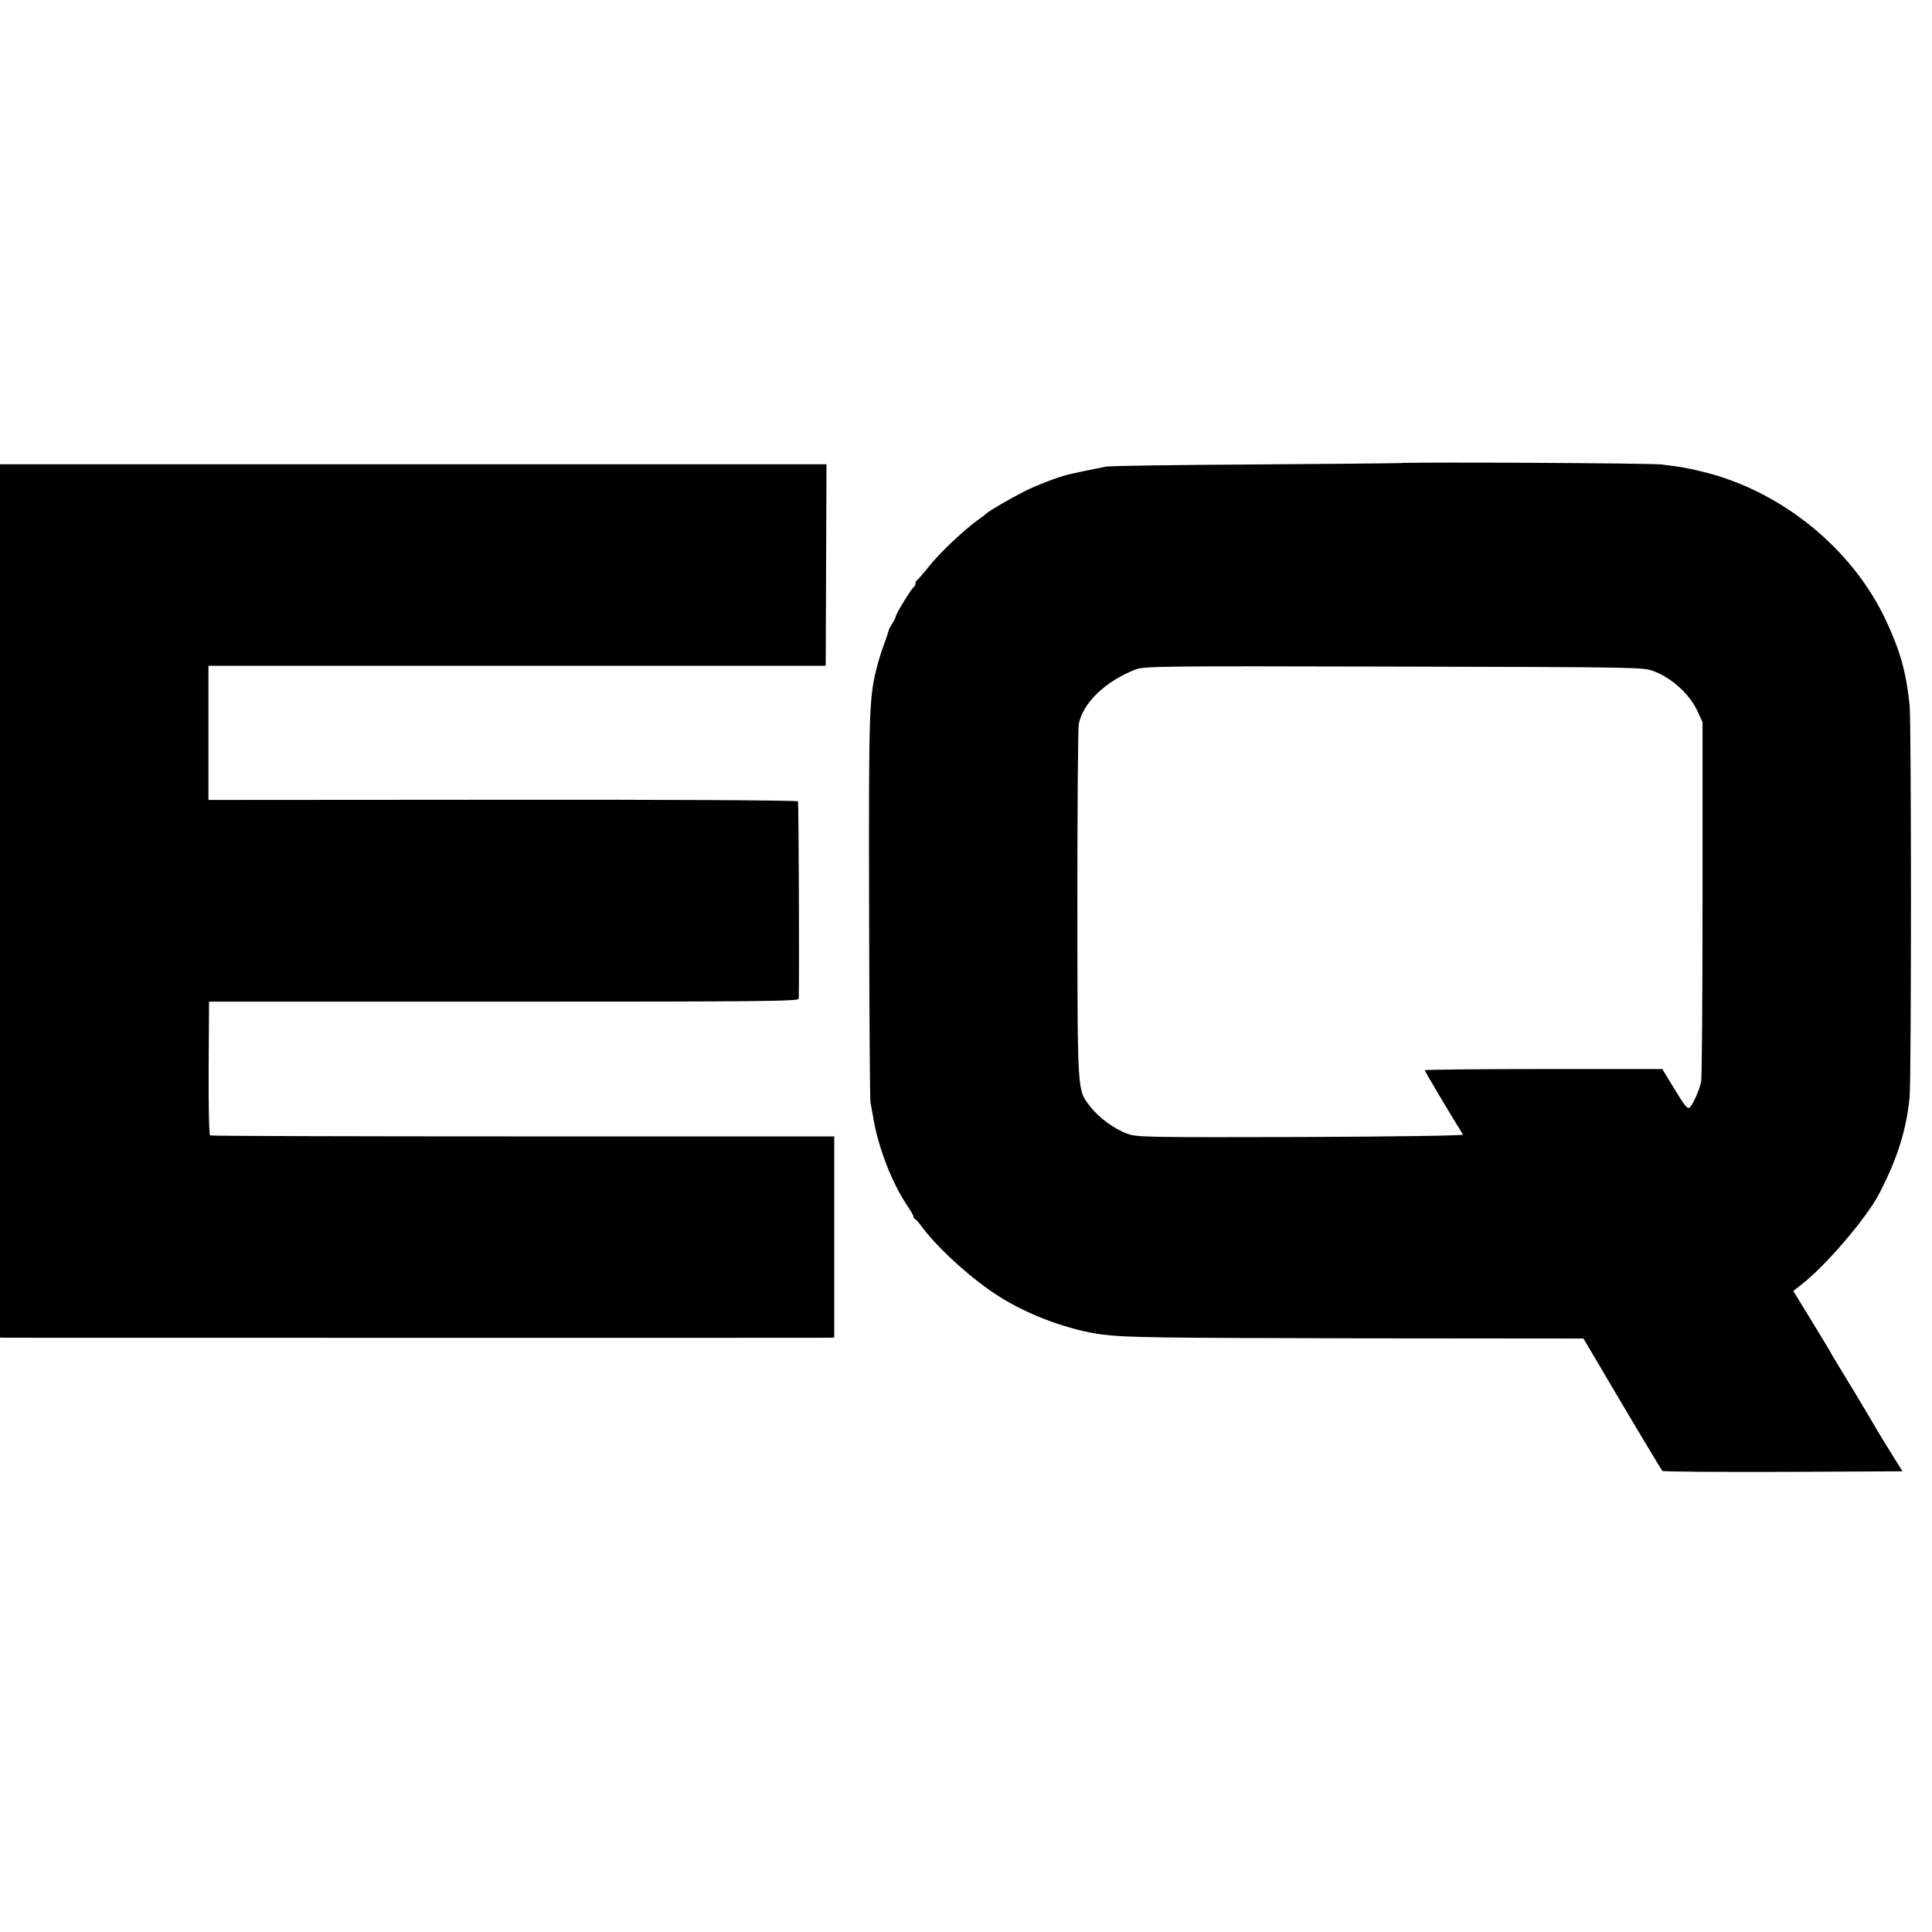
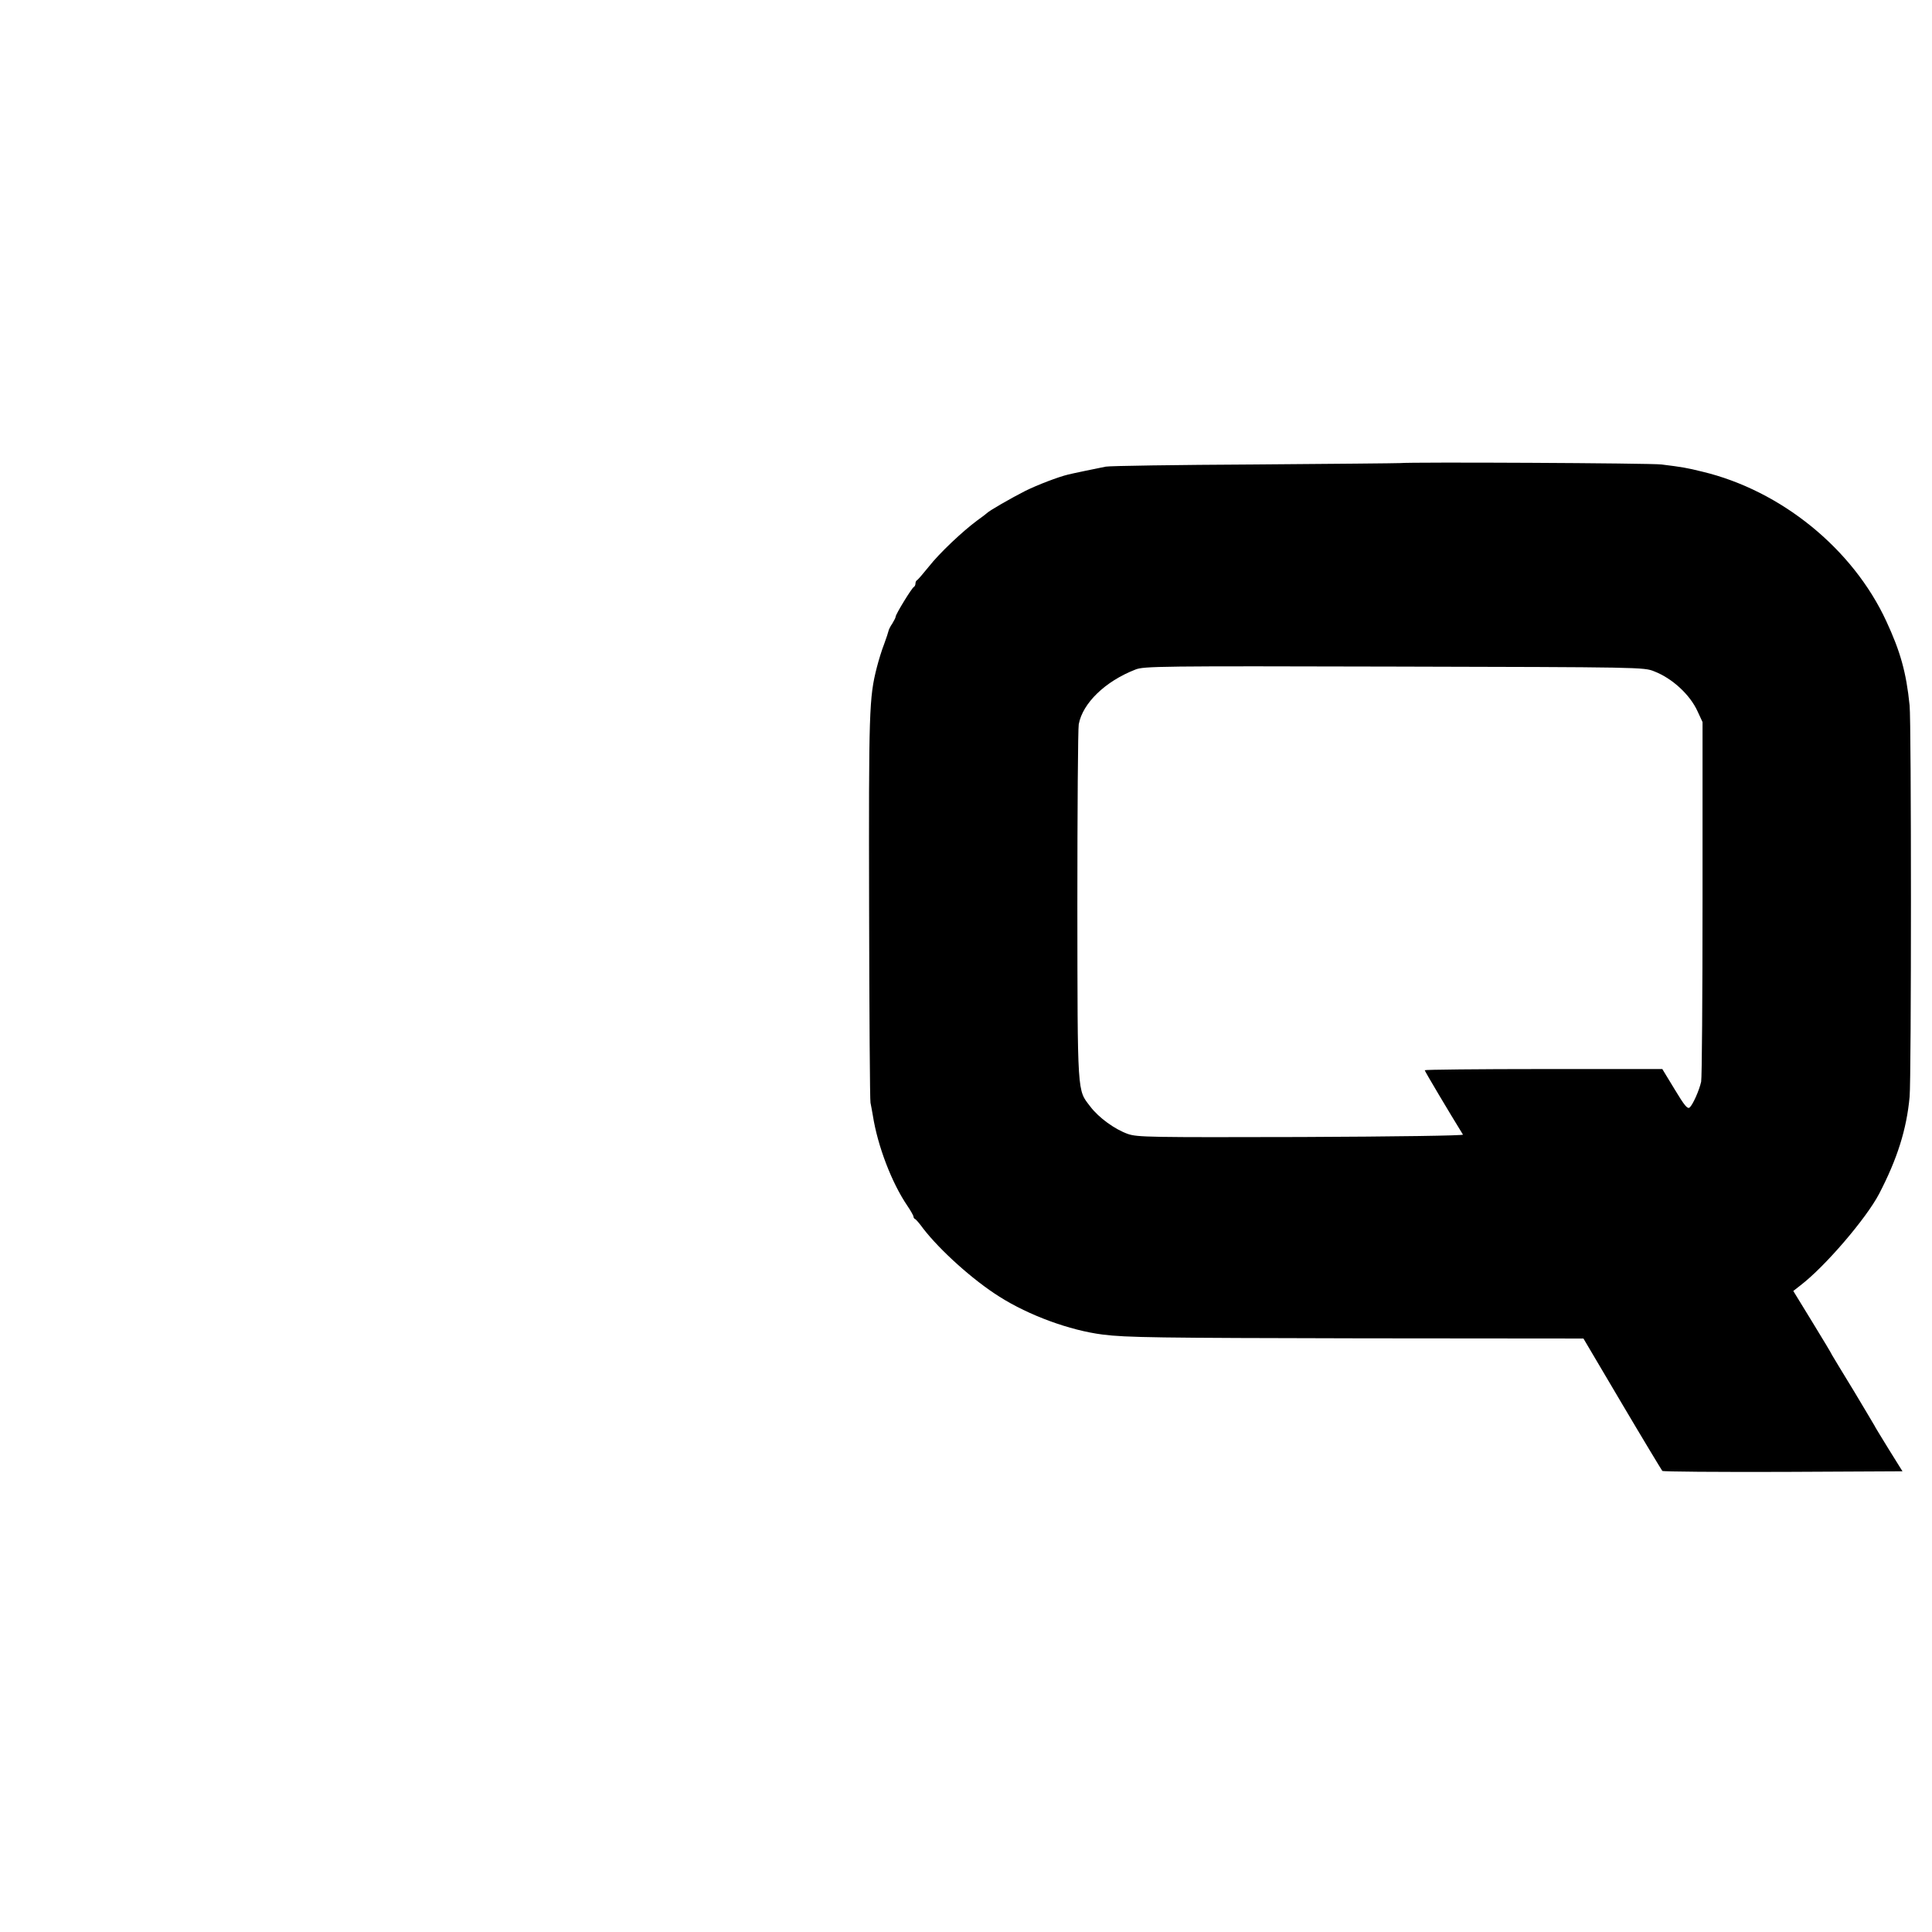
<svg xmlns="http://www.w3.org/2000/svg" version="1.0" width="975pt" height="975pt" viewBox="0 0 975 975" preserveAspectRatio="xMidYMid meet">
  <g transform="translate(0,975) scale(0.1,-0.1)" fill="#000000" stroke="none">
    <path d="M7065 7413 c-11 -1 -342 -4 -735 -7 -393 -2 -731 -7 -750 -11 -45 -9 -171 -35 -190 -40 -50 -12 -154 -52 -215 -82 -71 -36 -186 -102 -195 -113 -3 -3 -25 -20 -49 -37 -73 -54 -190 -164 -244 -233 -29 -36 -55 -66 -59 -68 -5 -2 -8 -10 -8 -17 0 -7 -4 -15 -8 -17 -10 -4 -92 -138 -92 -150 0 -5 -8 -20 -17 -35 -10 -14 -18 -31 -19 -37 -1 -6 -11 -36 -22 -66 -12 -30 -28 -83 -37 -118 -39 -153 -41 -216 -39 -1212 1 -531 4 -974 7 -985 2 -11 8 -40 12 -65 24 -153 95 -339 174 -455 17 -25 31 -50 31 -55 0 -4 3 -10 8 -12 4 -1 23 -23 41 -48 85 -110 251 -260 385 -344 148 -94 355 -170 521 -191 119 -15 274 -17 1303 -19 l1123 -1 195 -330 c107 -181 199 -333 203 -338 4 -4 278 -6 610 -5 l602 3 -71 114 c-38 62 -70 114 -70 116 0 1 -47 79 -103 173 -57 93 -107 176 -111 183 -3 8 -49 84 -101 169 l-95 155 37 29 c124 95 331 337 396 461 92 177 139 326 154 490 9 93 9 1892 0 1975 -17 168 -47 273 -118 426 -169 365 -531 659 -929 754 -77 19 -100 23 -205 36 -52 7 -1265 13 -1320 7z m1283 -1051 c91 -35 181 -118 219 -202 l25 -54 0 -891 c0 -490 -3 -906 -7 -924 -10 -45 -42 -116 -58 -130 -11 -9 -26 9 -76 92 l-62 102 -599 0 c-330 0 -600 -3 -600 -6 0 -5 125 -215 193 -325 3 -5 -332 -10 -816 -12 -766 -2 -826 -1 -874 15 -66 23 -148 82 -191 139 -66 86 -64 48 -65 1014 0 481 3 893 7 915 20 107 134 217 286 276 42 17 121 18 1305 15 1247 -3 1261 -3 1313 -24z" />
-     <path d="M0 5204 l0 -2204 23 -1 c30 0 4136 -1 4165 0 l22 1 0 508 0 507 -1571 0 c-864 0 -1575 2 -1579 5 -5 3 -8 156 -7 340 l2 335 1488 0 c1316 0 1487 2 1488 15 3 102 0 990 -4 996 -3 5 -630 9 -1490 8 l-1485 -1 0 339 0 338 1557 0 1558 0 2 508 2 509 -2086 0 -2085 0 0 -2203z" />
  </g>
</svg>